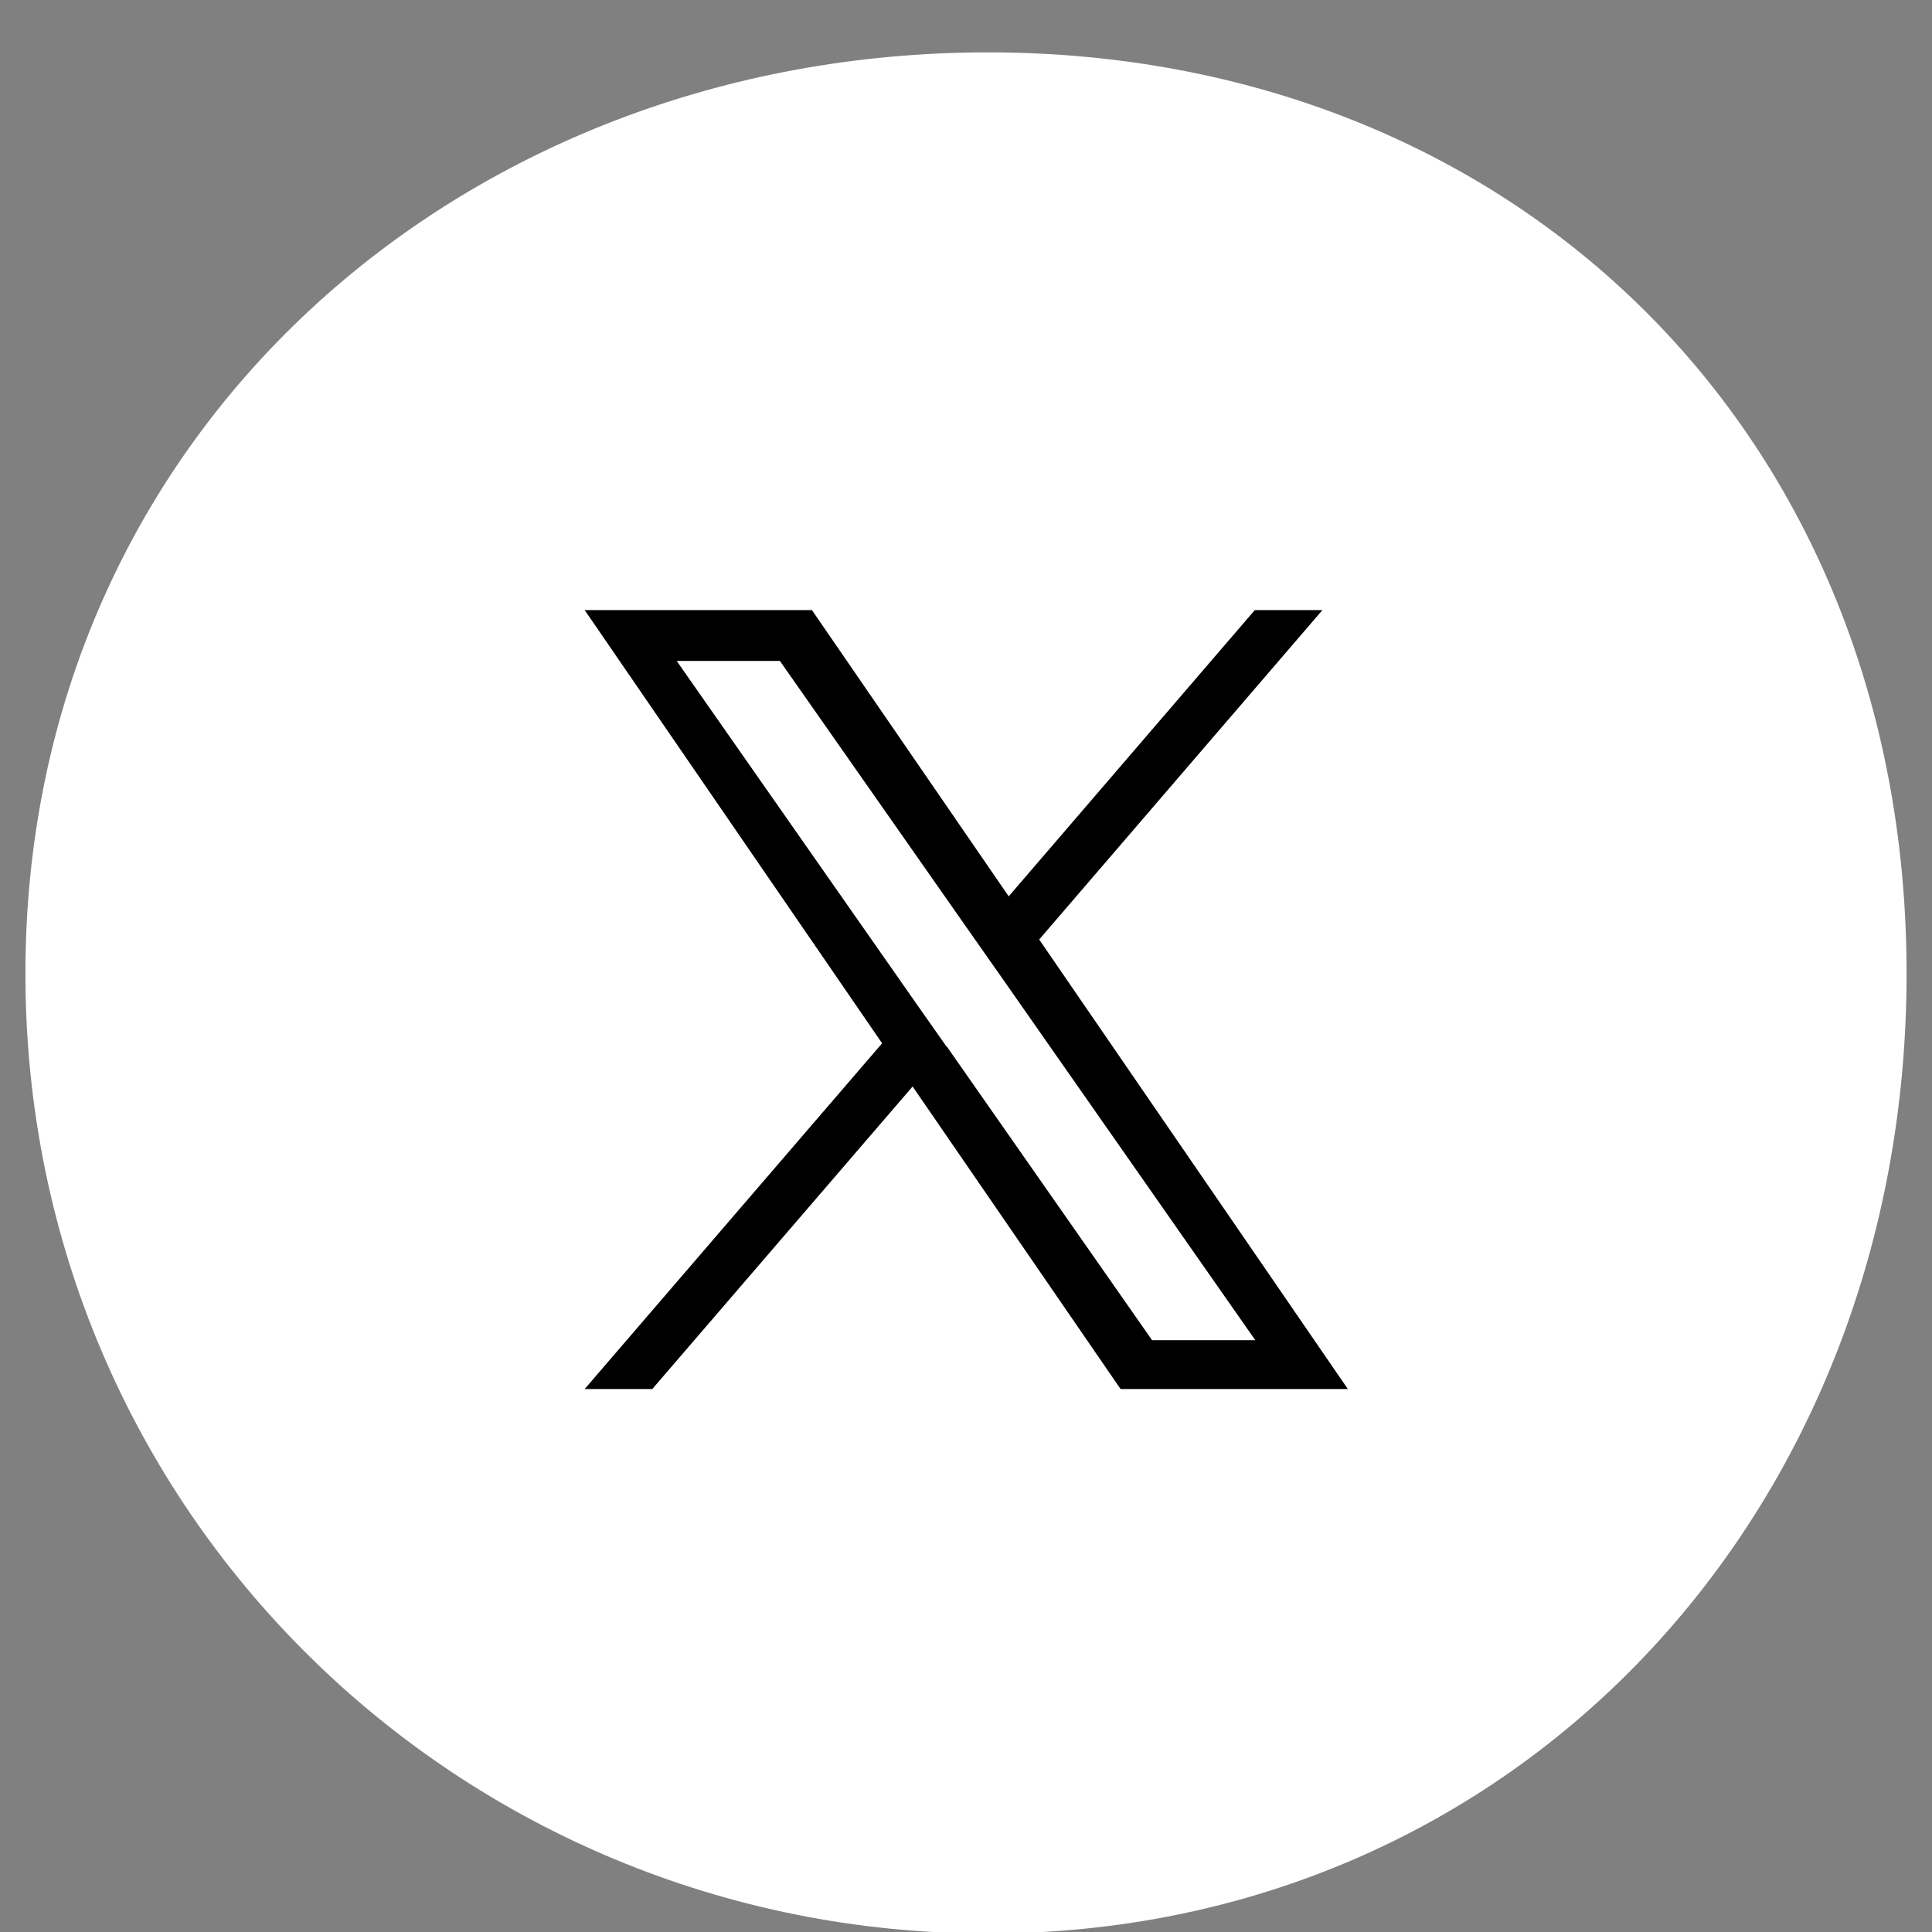
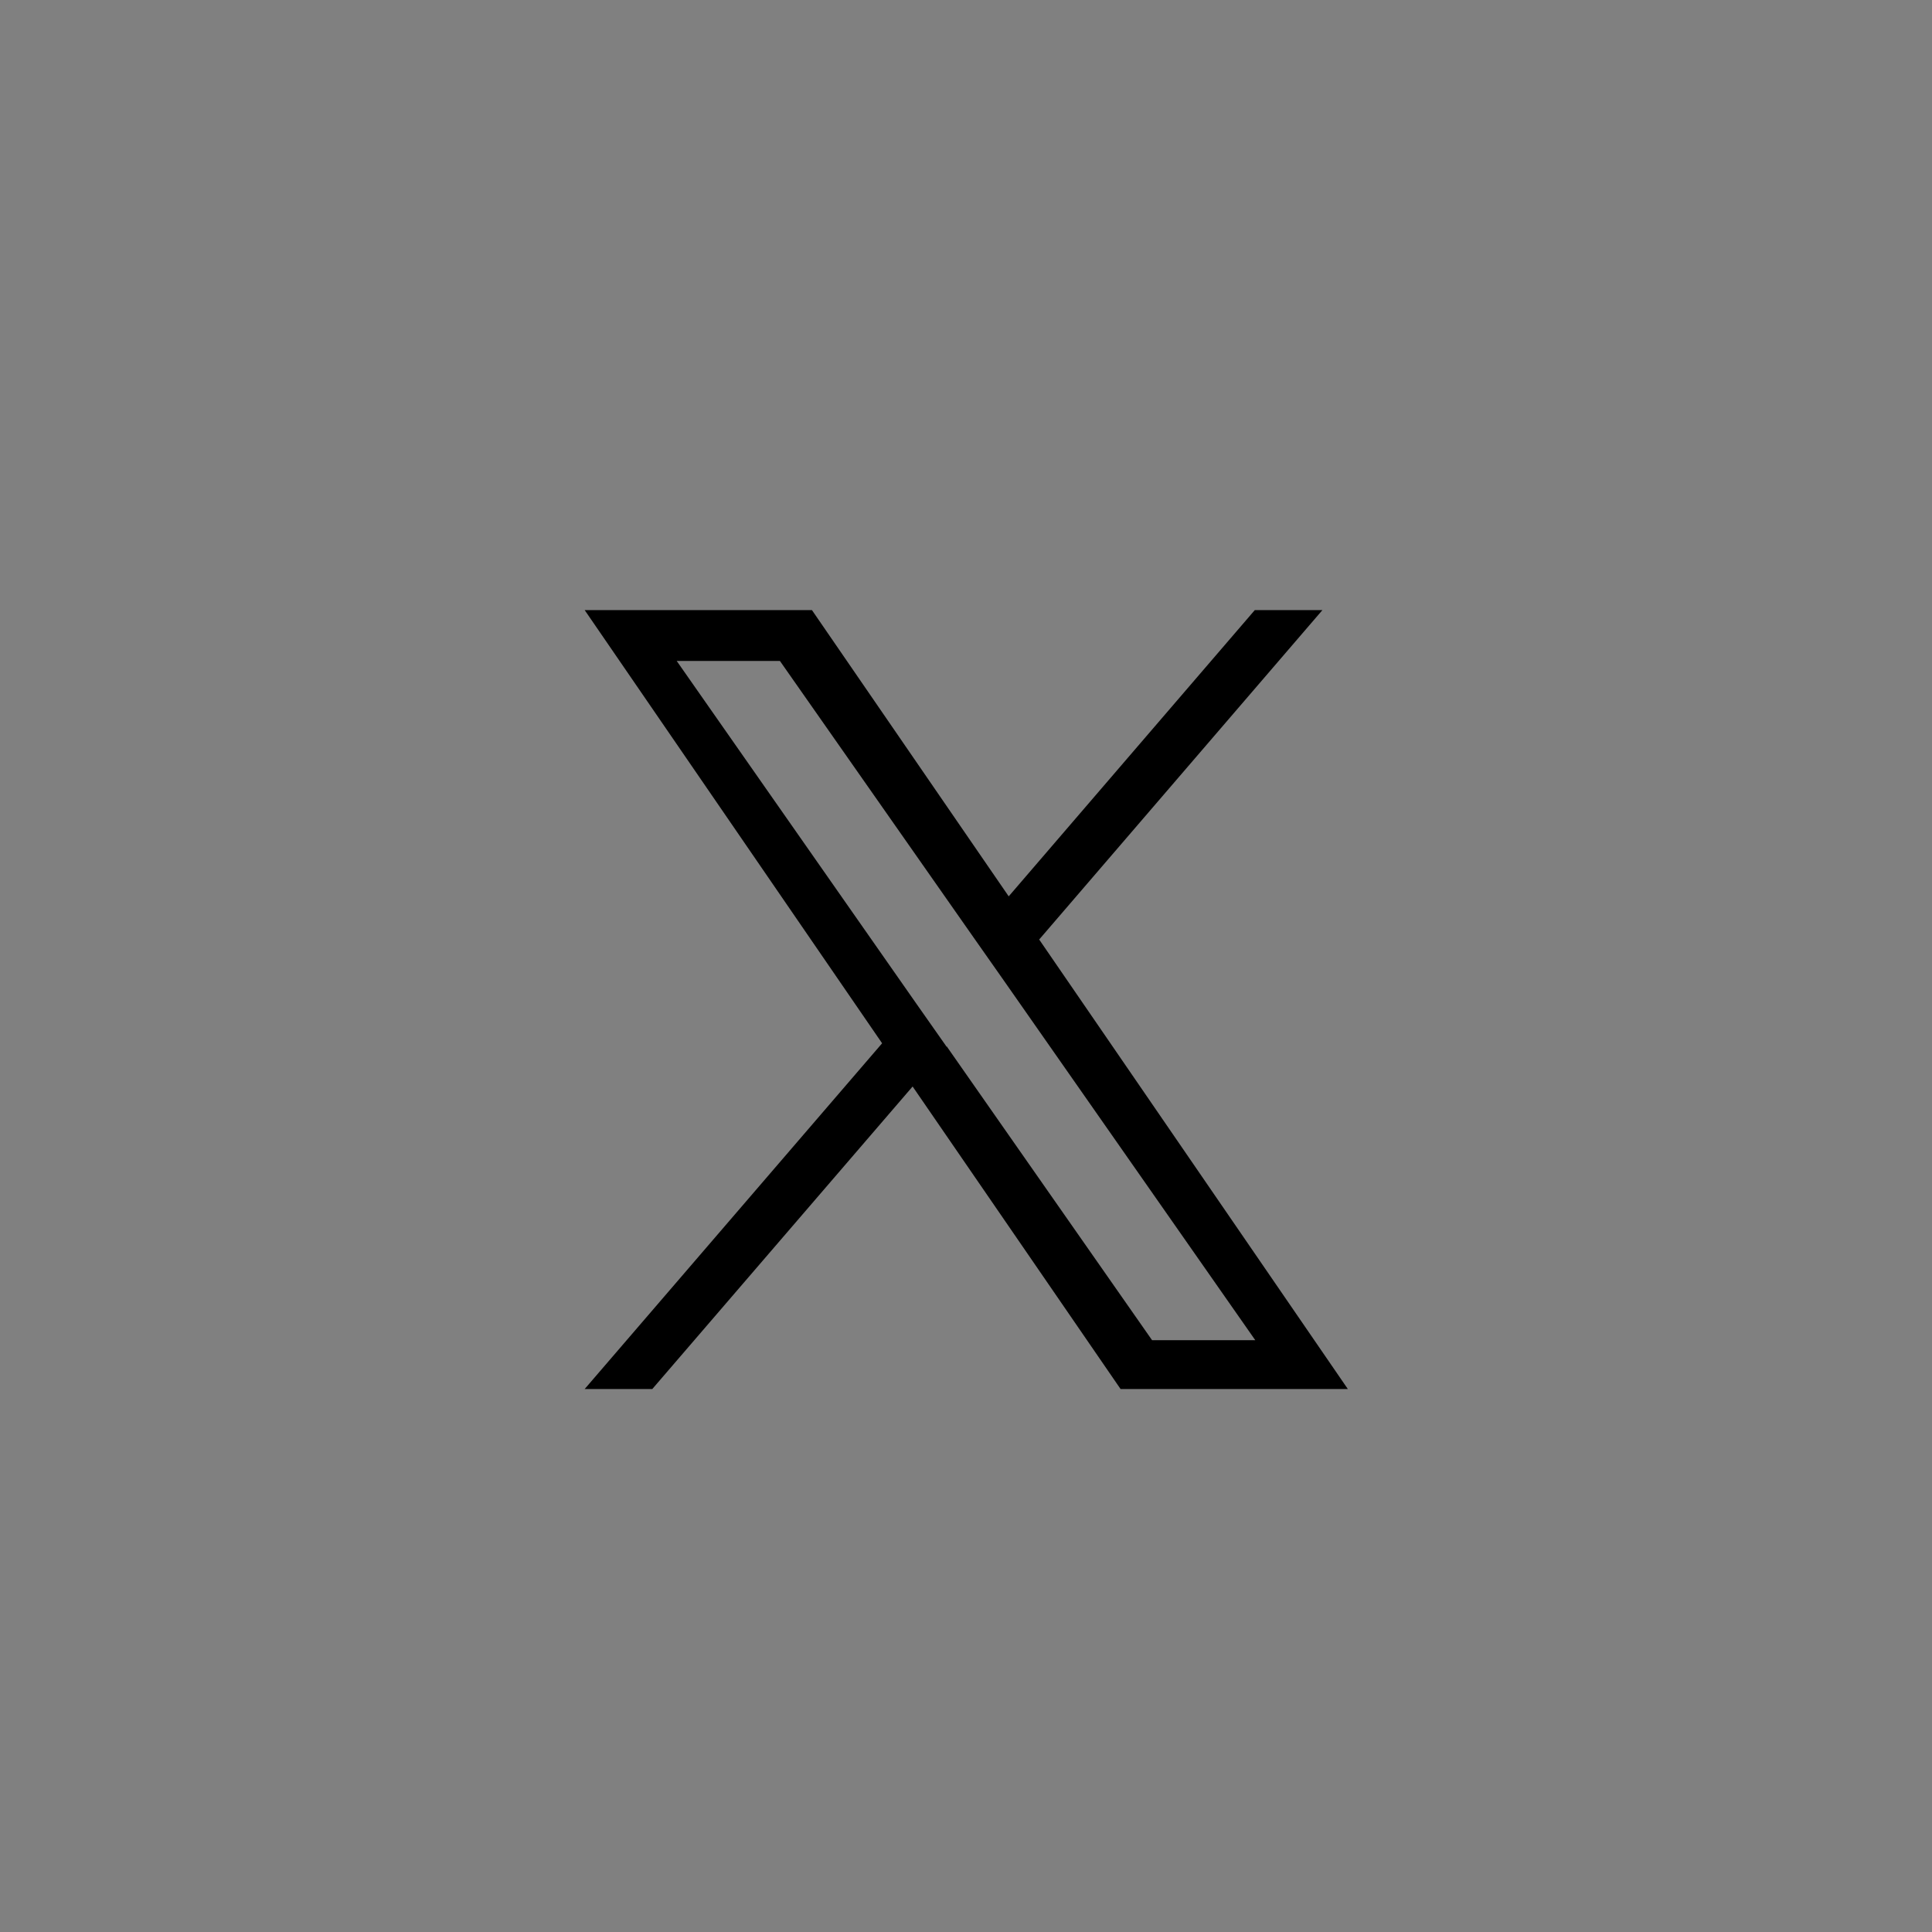
<svg xmlns="http://www.w3.org/2000/svg" width="38" height="38" version="1.1" viewBox="0 0 38 38">
  <rect x="0" y="0" width="38" height="38" fill="#808080" stroke="none" />
  <g>
    <g id="_レイヤー_1" data-name="レイヤー_1">
-       <path d="M37.5,19.15c0,10.62-7.71,18.88-18.07,18.88S.5,29.77.5,19.15,9.08,1.03,19.43,1.03s18.07,7.5,18.07,18.12" fill="#fff" />
      <path d="M20.43,18.49l5.58-6.49h-1.33l-4.84,5.63-3.87-5.63h-4.47l5.85,8.52-5.85,6.8h1.33l5.12-5.95,4.09,5.95h4.47l-6.07-8.84h0ZM18.62,20.59l-.59-.84-4.72-6.75h2.03l3.81,5.44.59.84,4.95,7.08h-2.03l-4.04-5.78h0Z" />
    </g>
  </g>
</svg>